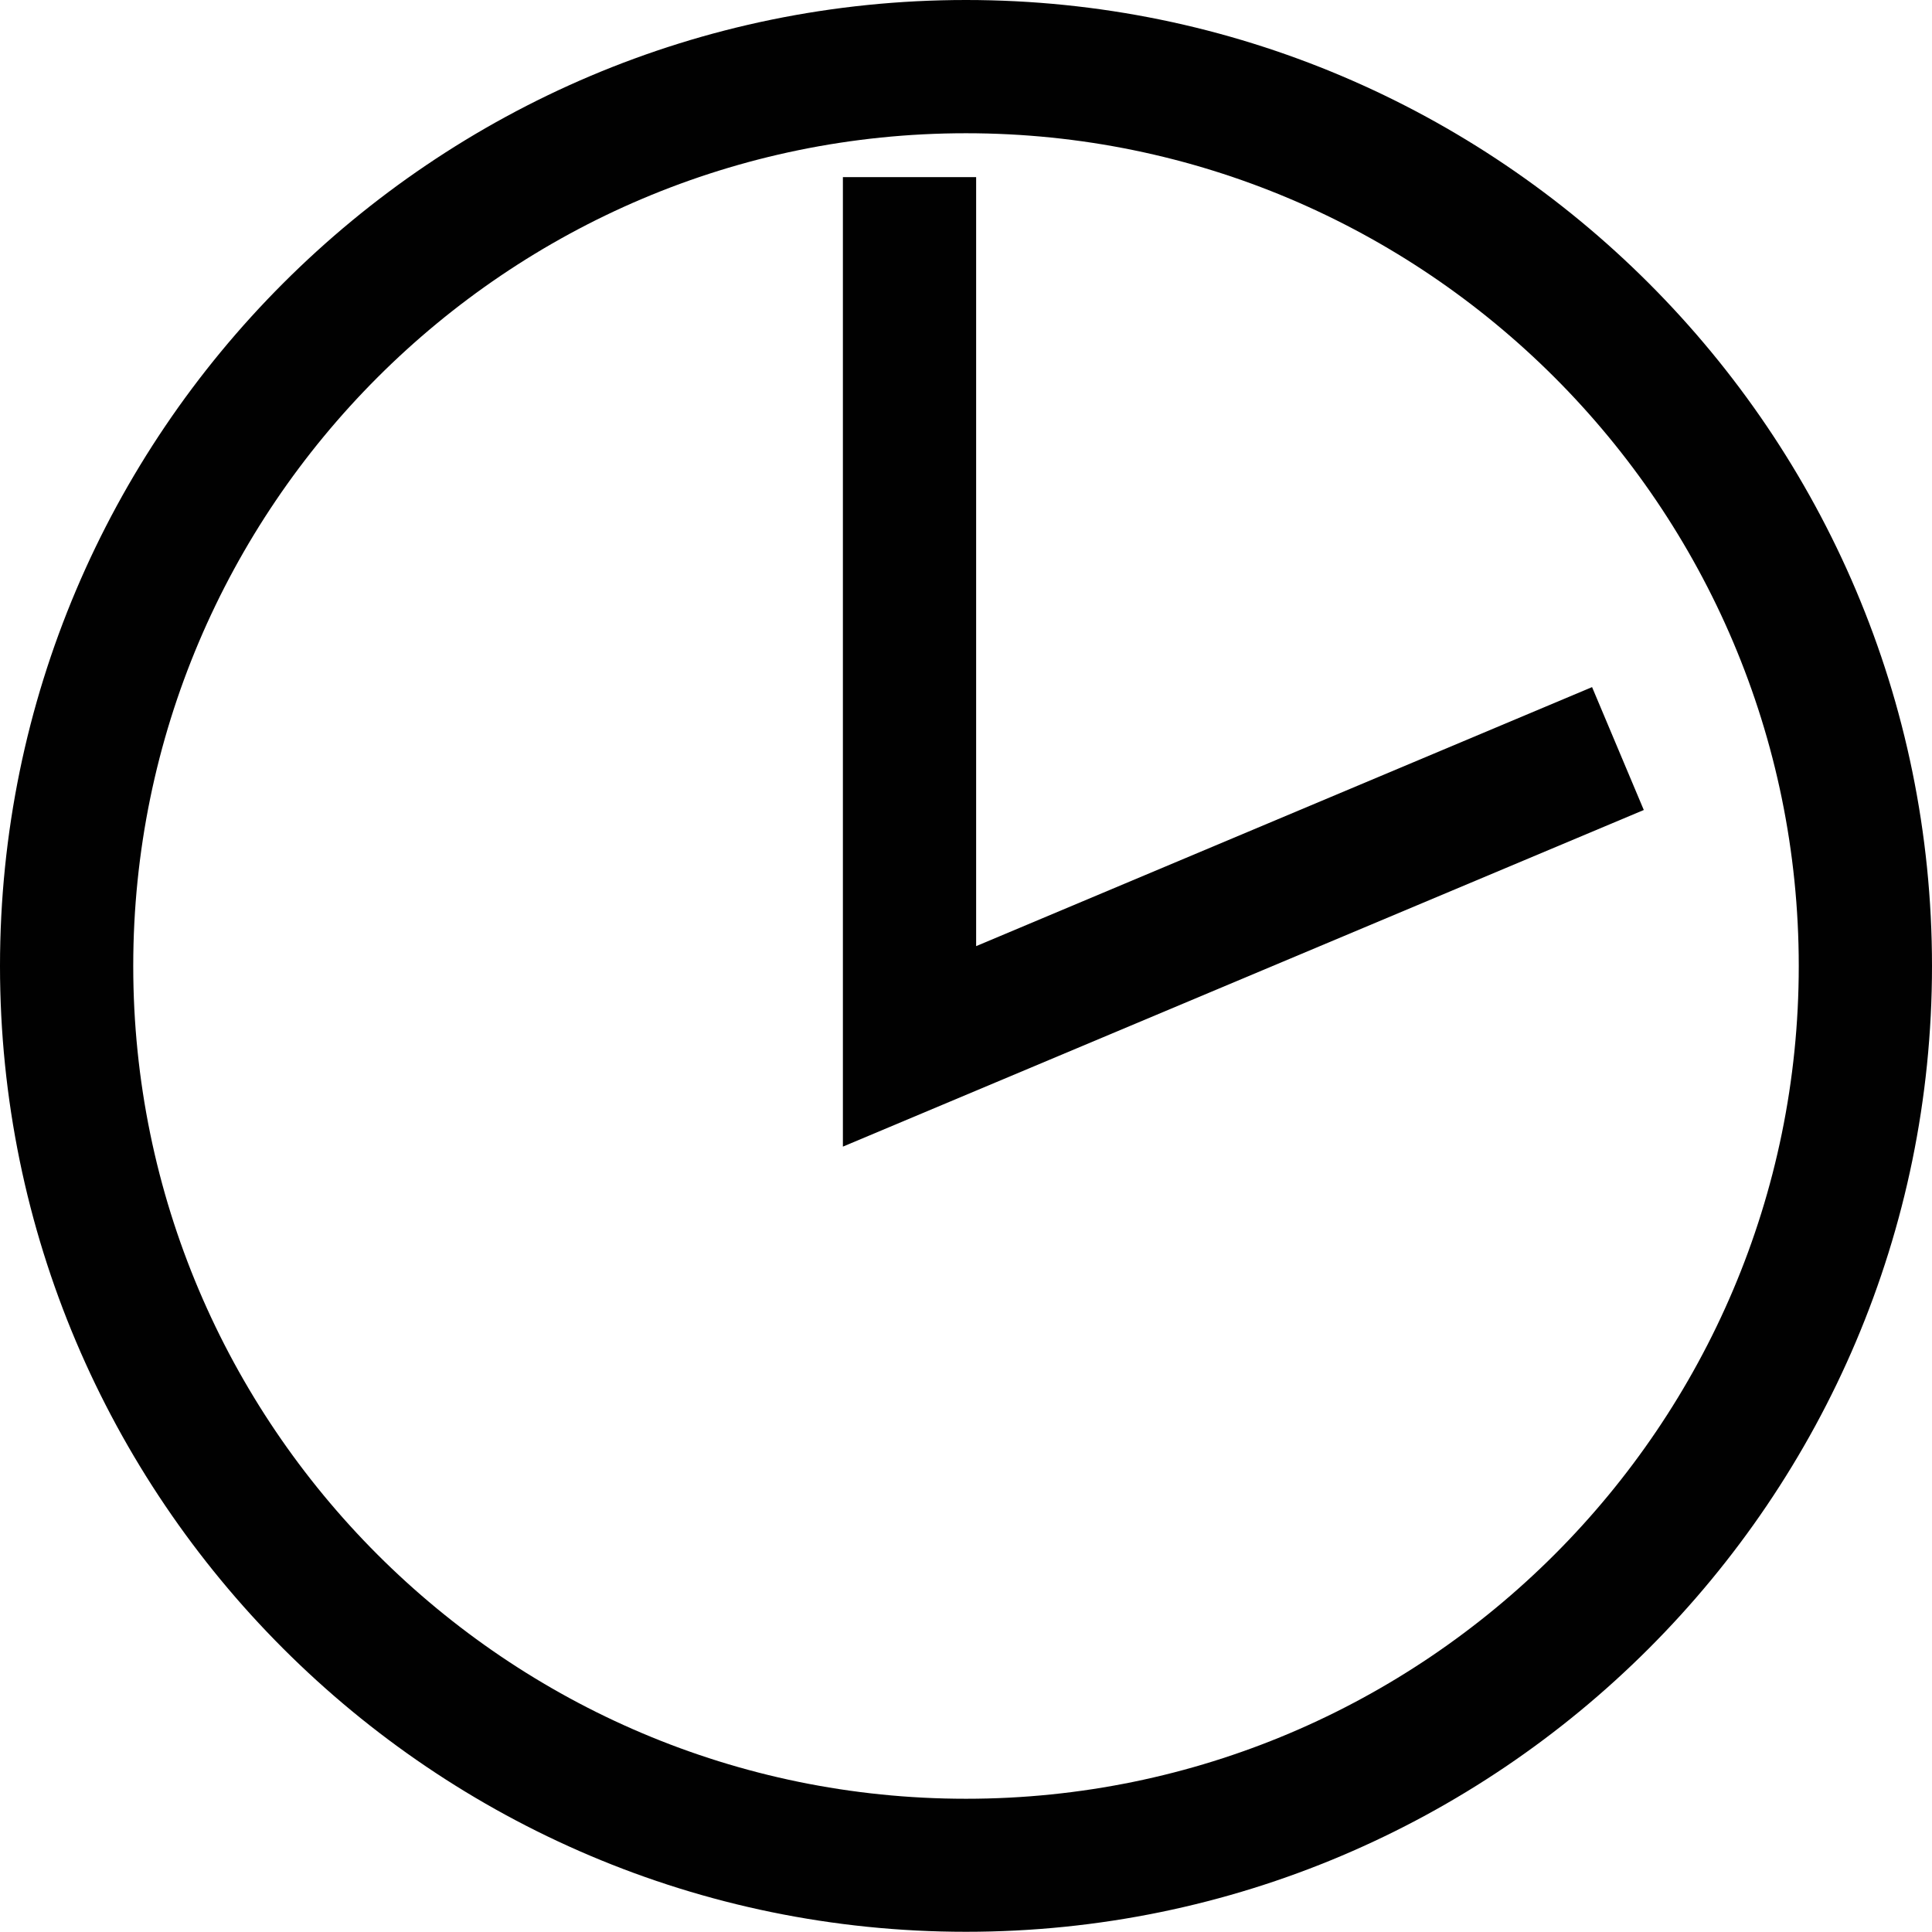
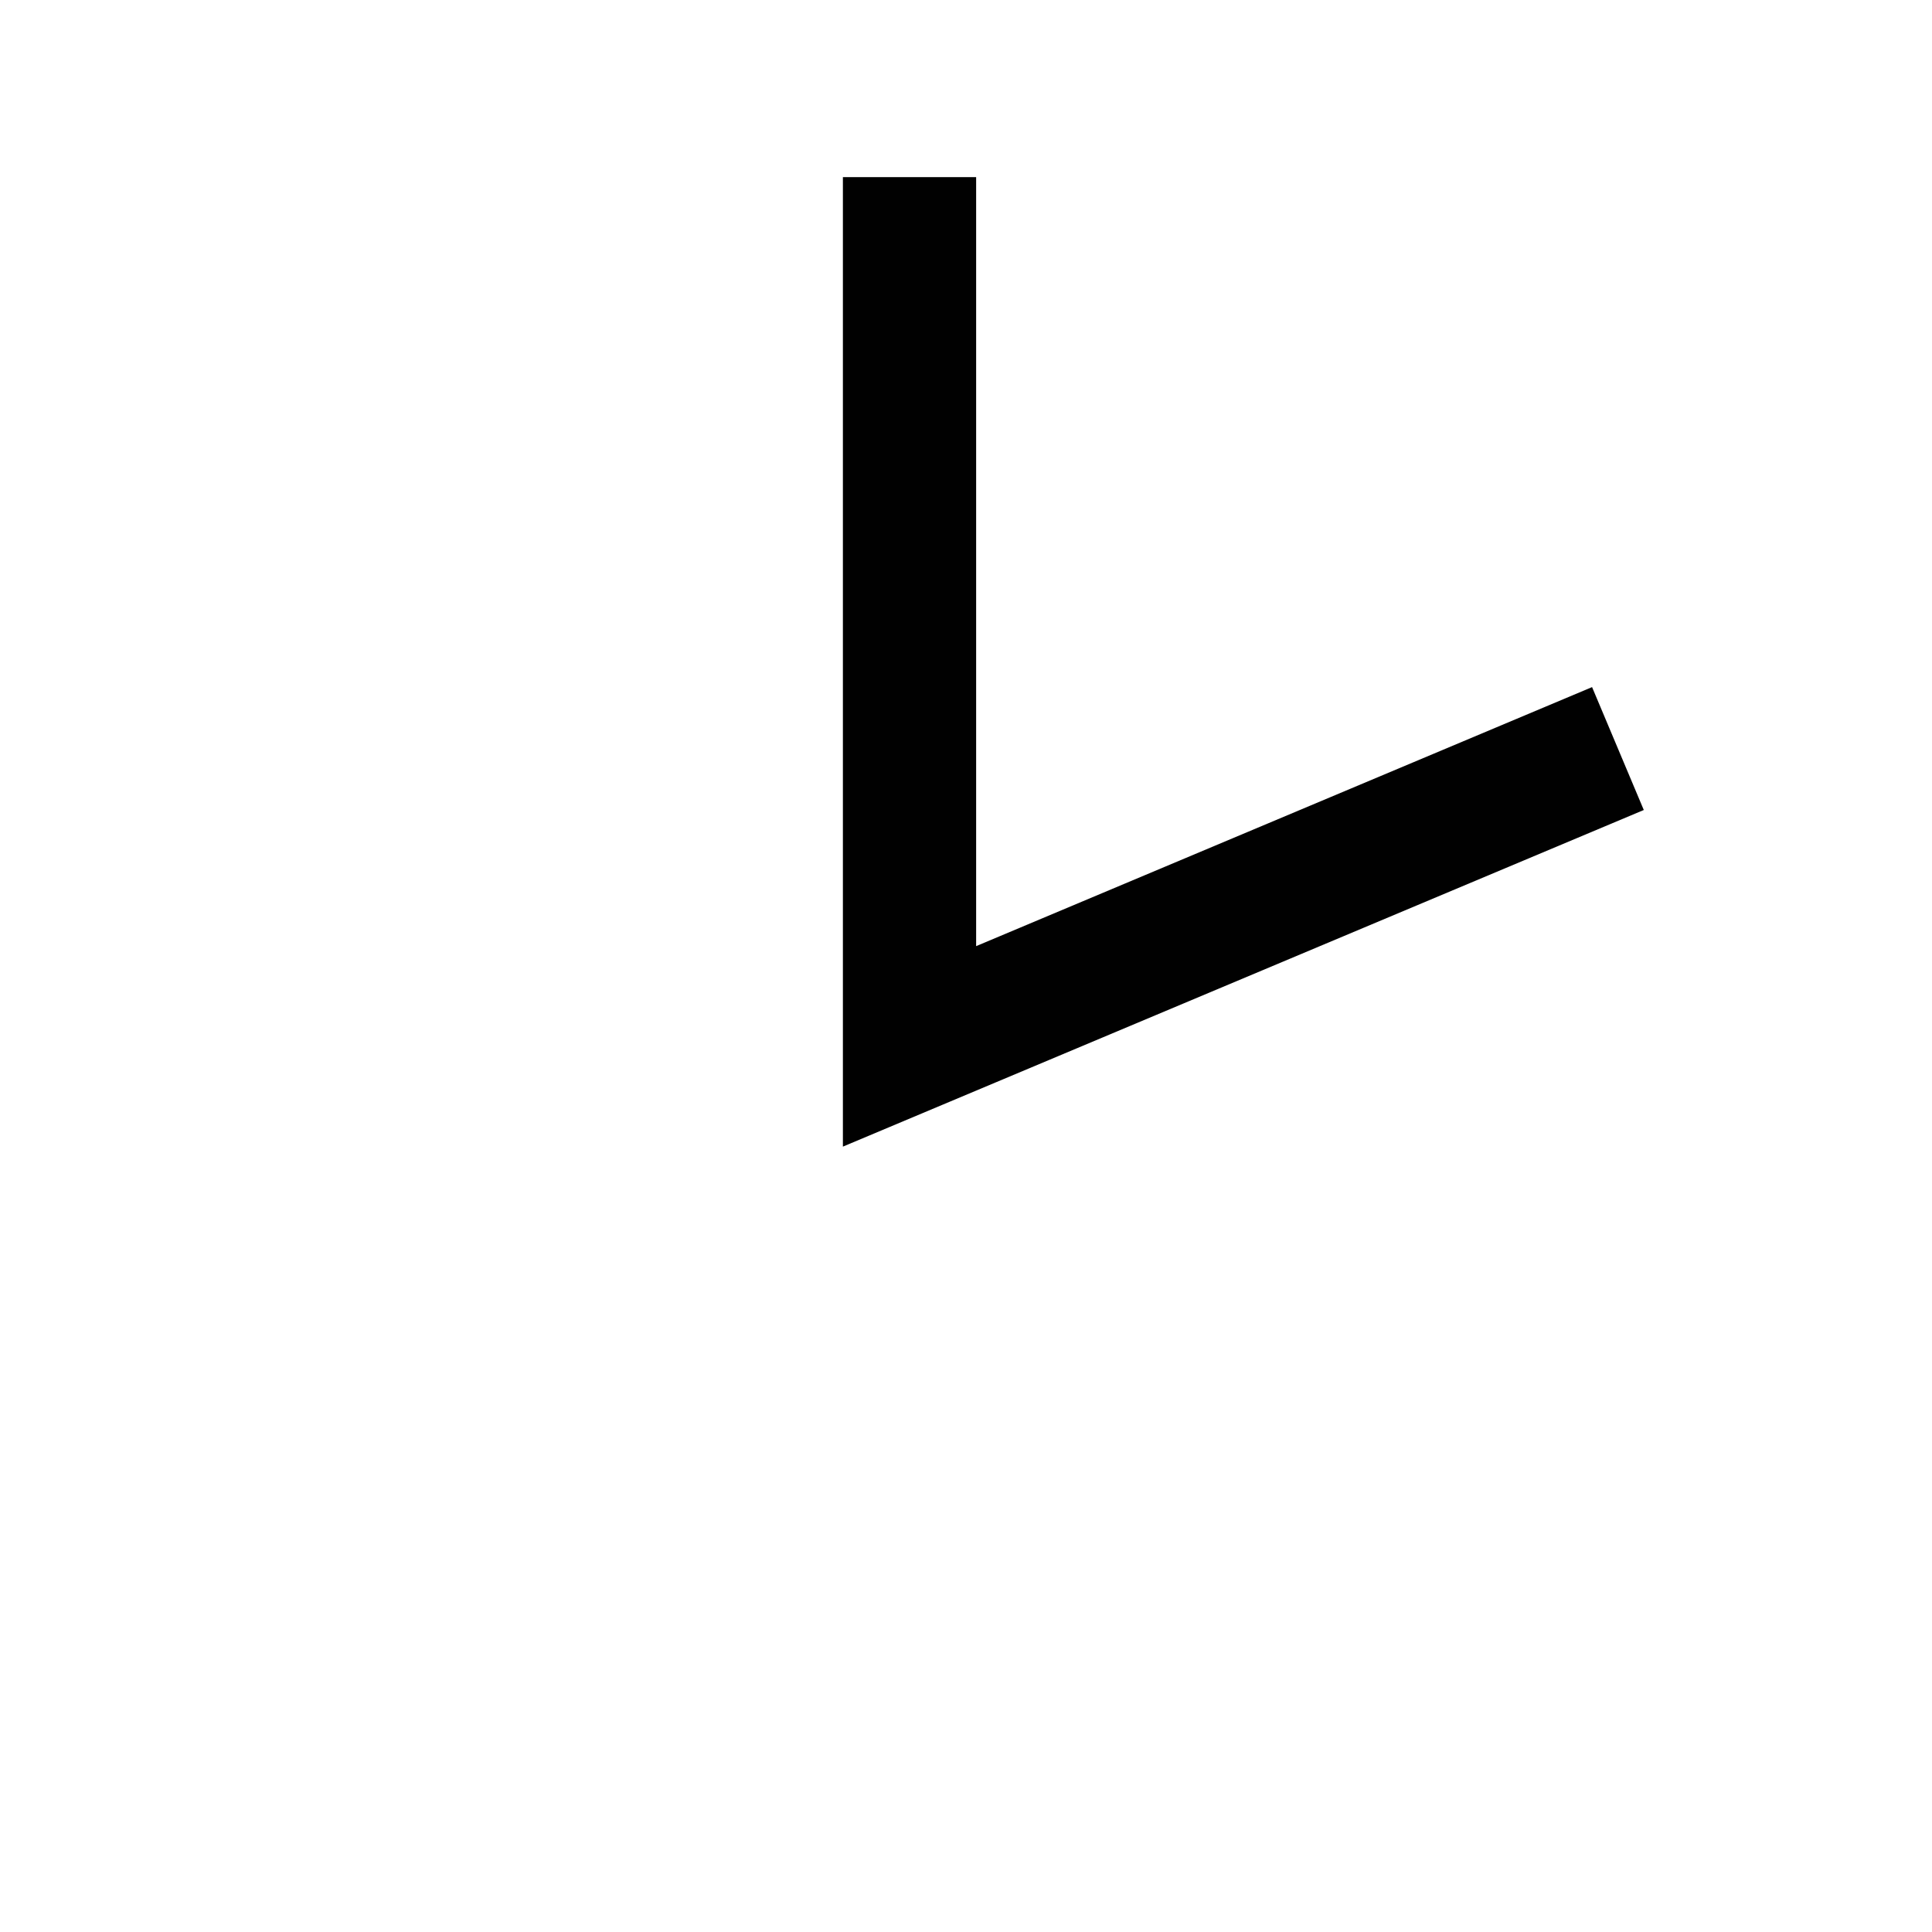
<svg xmlns="http://www.w3.org/2000/svg" version="1.0" id="Layer_1" x="0px" y="0px" width="93.38px" height="93.38px" viewBox="0 0.57 93.38 93.38" enable-background="new 0 0.57 93.38 93.38" xml:space="preserve">
  <g>
    <g>
-       <path fill="#010101" d="M46.69,93.94C20.94,93.94,0,73,0,47.26C0,21.51,20.94,0.57,46.69,0.57c25.75,0,46.69,20.94,46.69,46.69    C93.38,73,72.43,93.94,46.69,93.94z M46.69,7.01c-22.19,0-40.25,18.06-40.25,40.25c0,22.19,18.06,40.25,40.25,40.25    s40.25-18.06,40.25-40.25C86.94,25.06,68.88,7.01,46.69,7.01z" />
-     </g>
+       </g>
    <g>
      <polygon fill="#010101" points="40.74,55.99 40.74,9.13 47.18,9.13 47.18,46.3 76.95,33.78 79.45,39.72   " />
    </g>
  </g>
</svg>